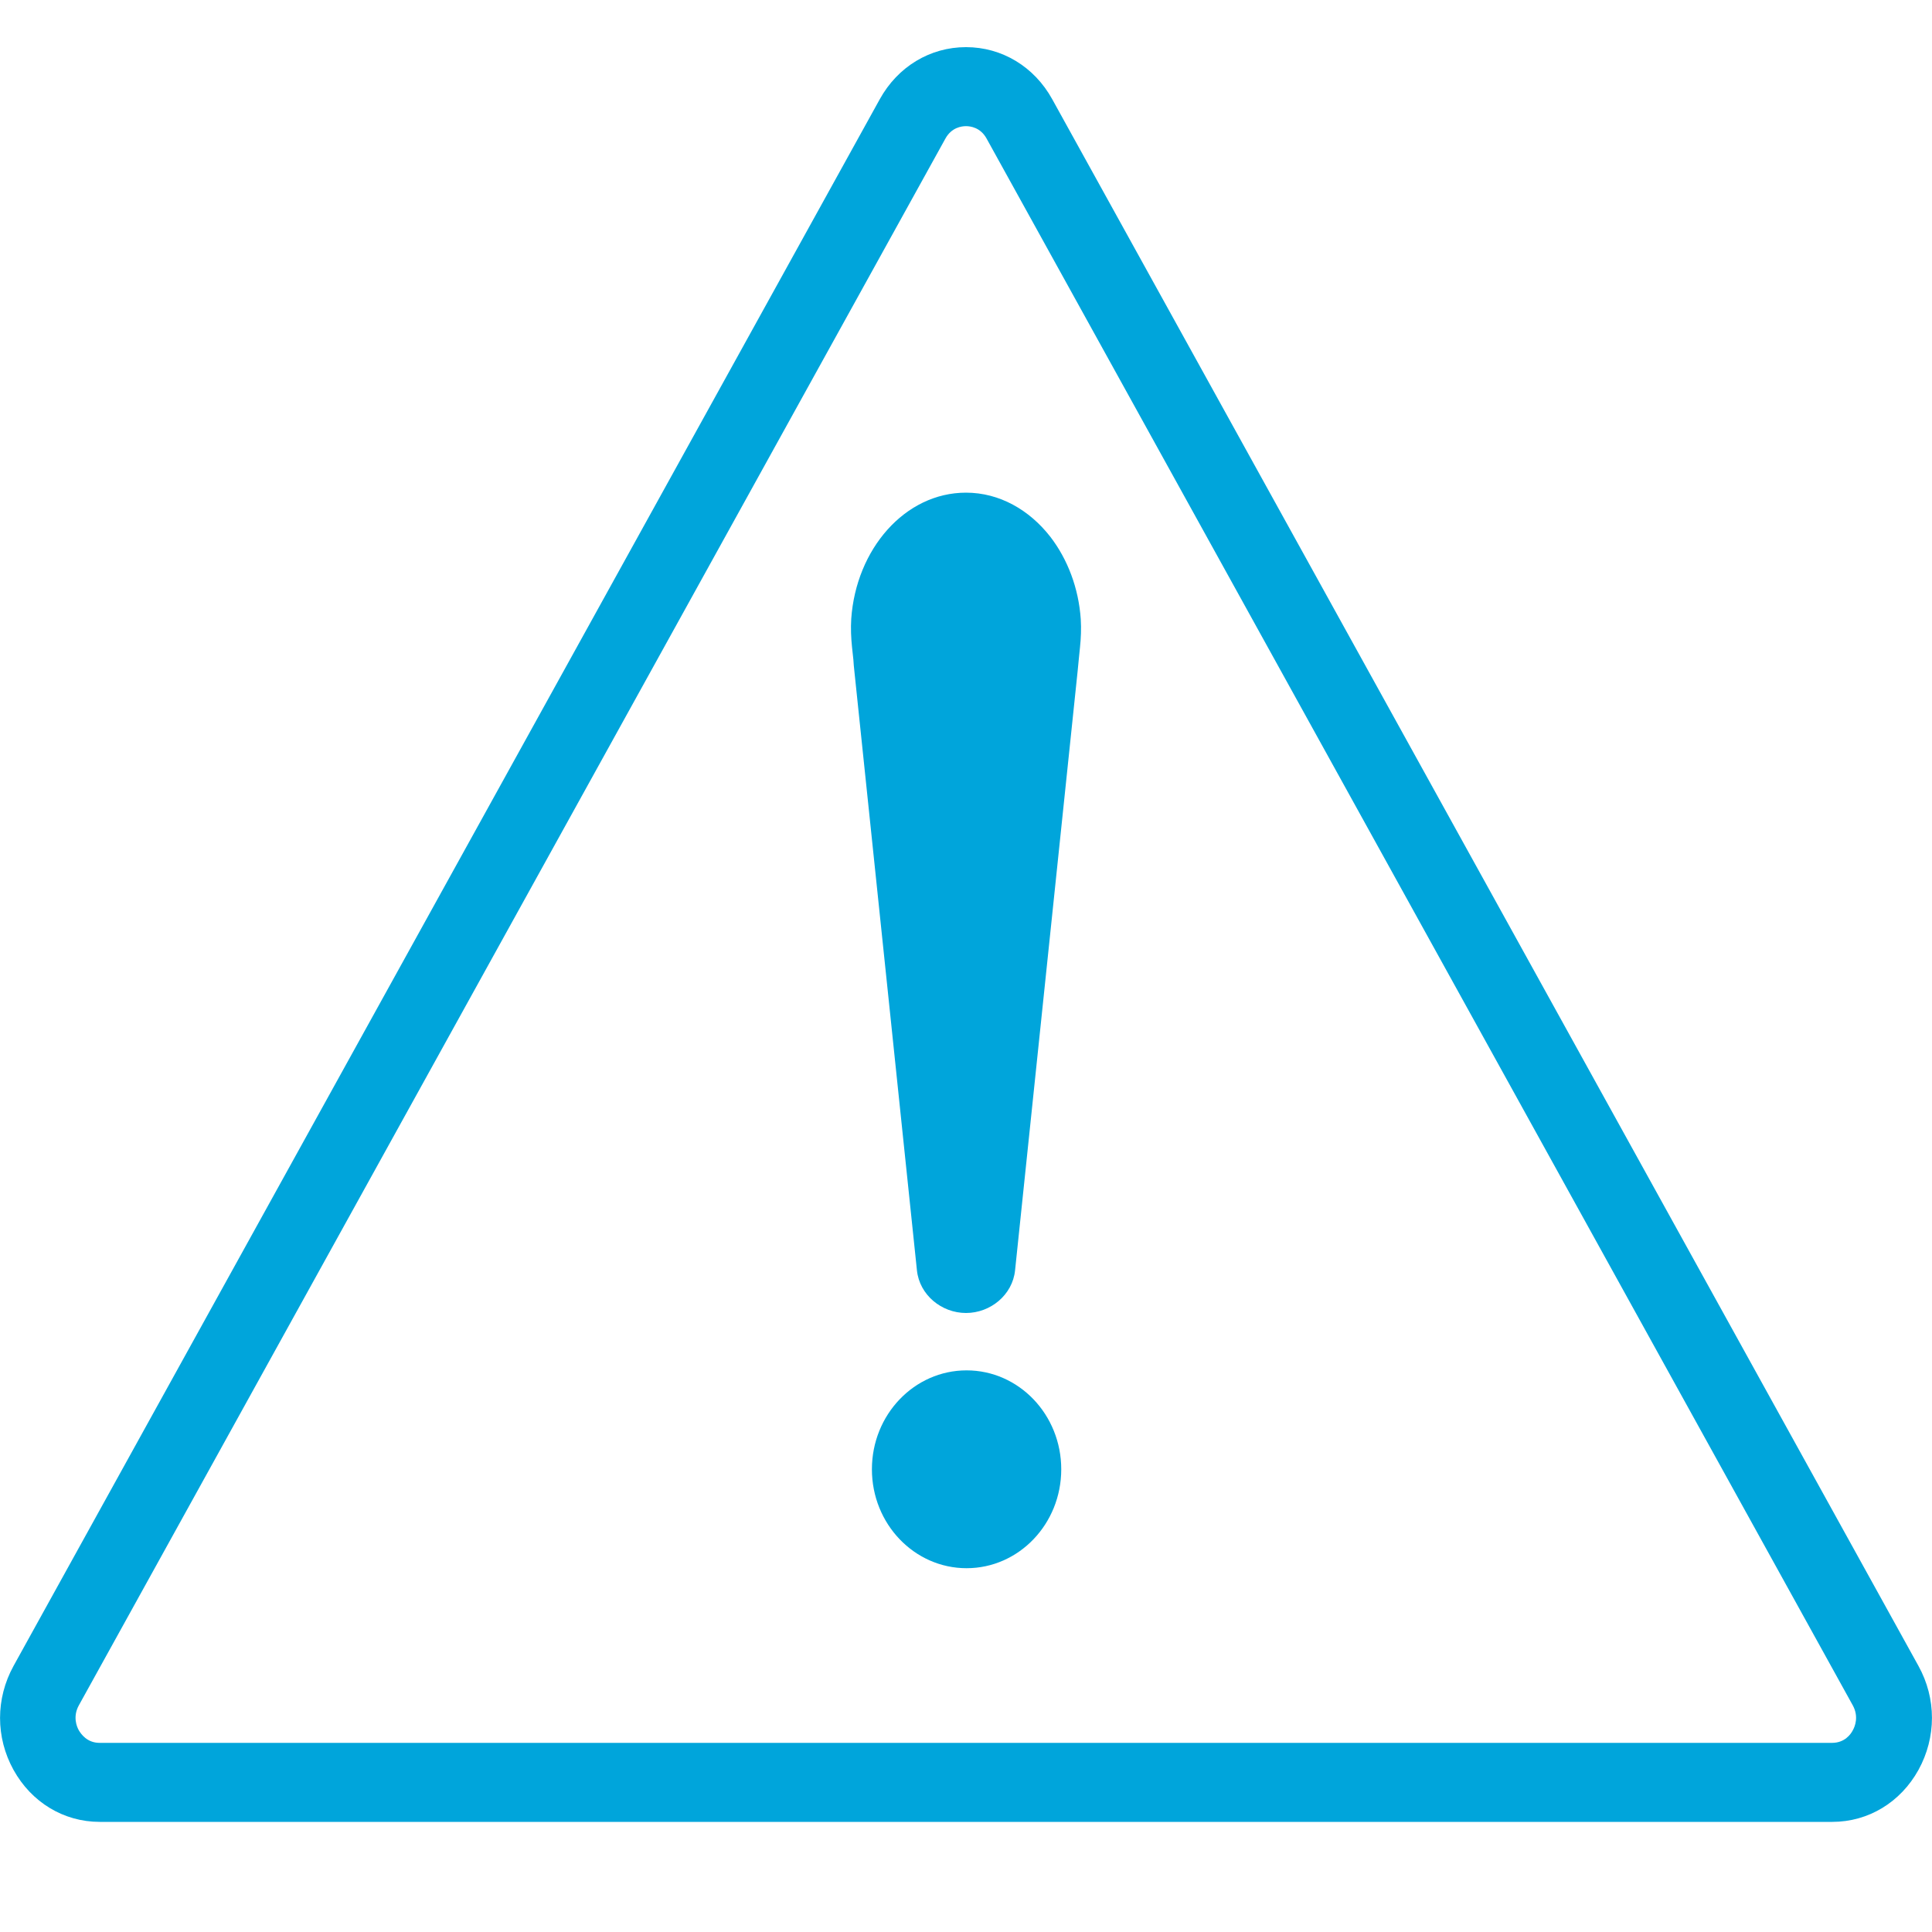
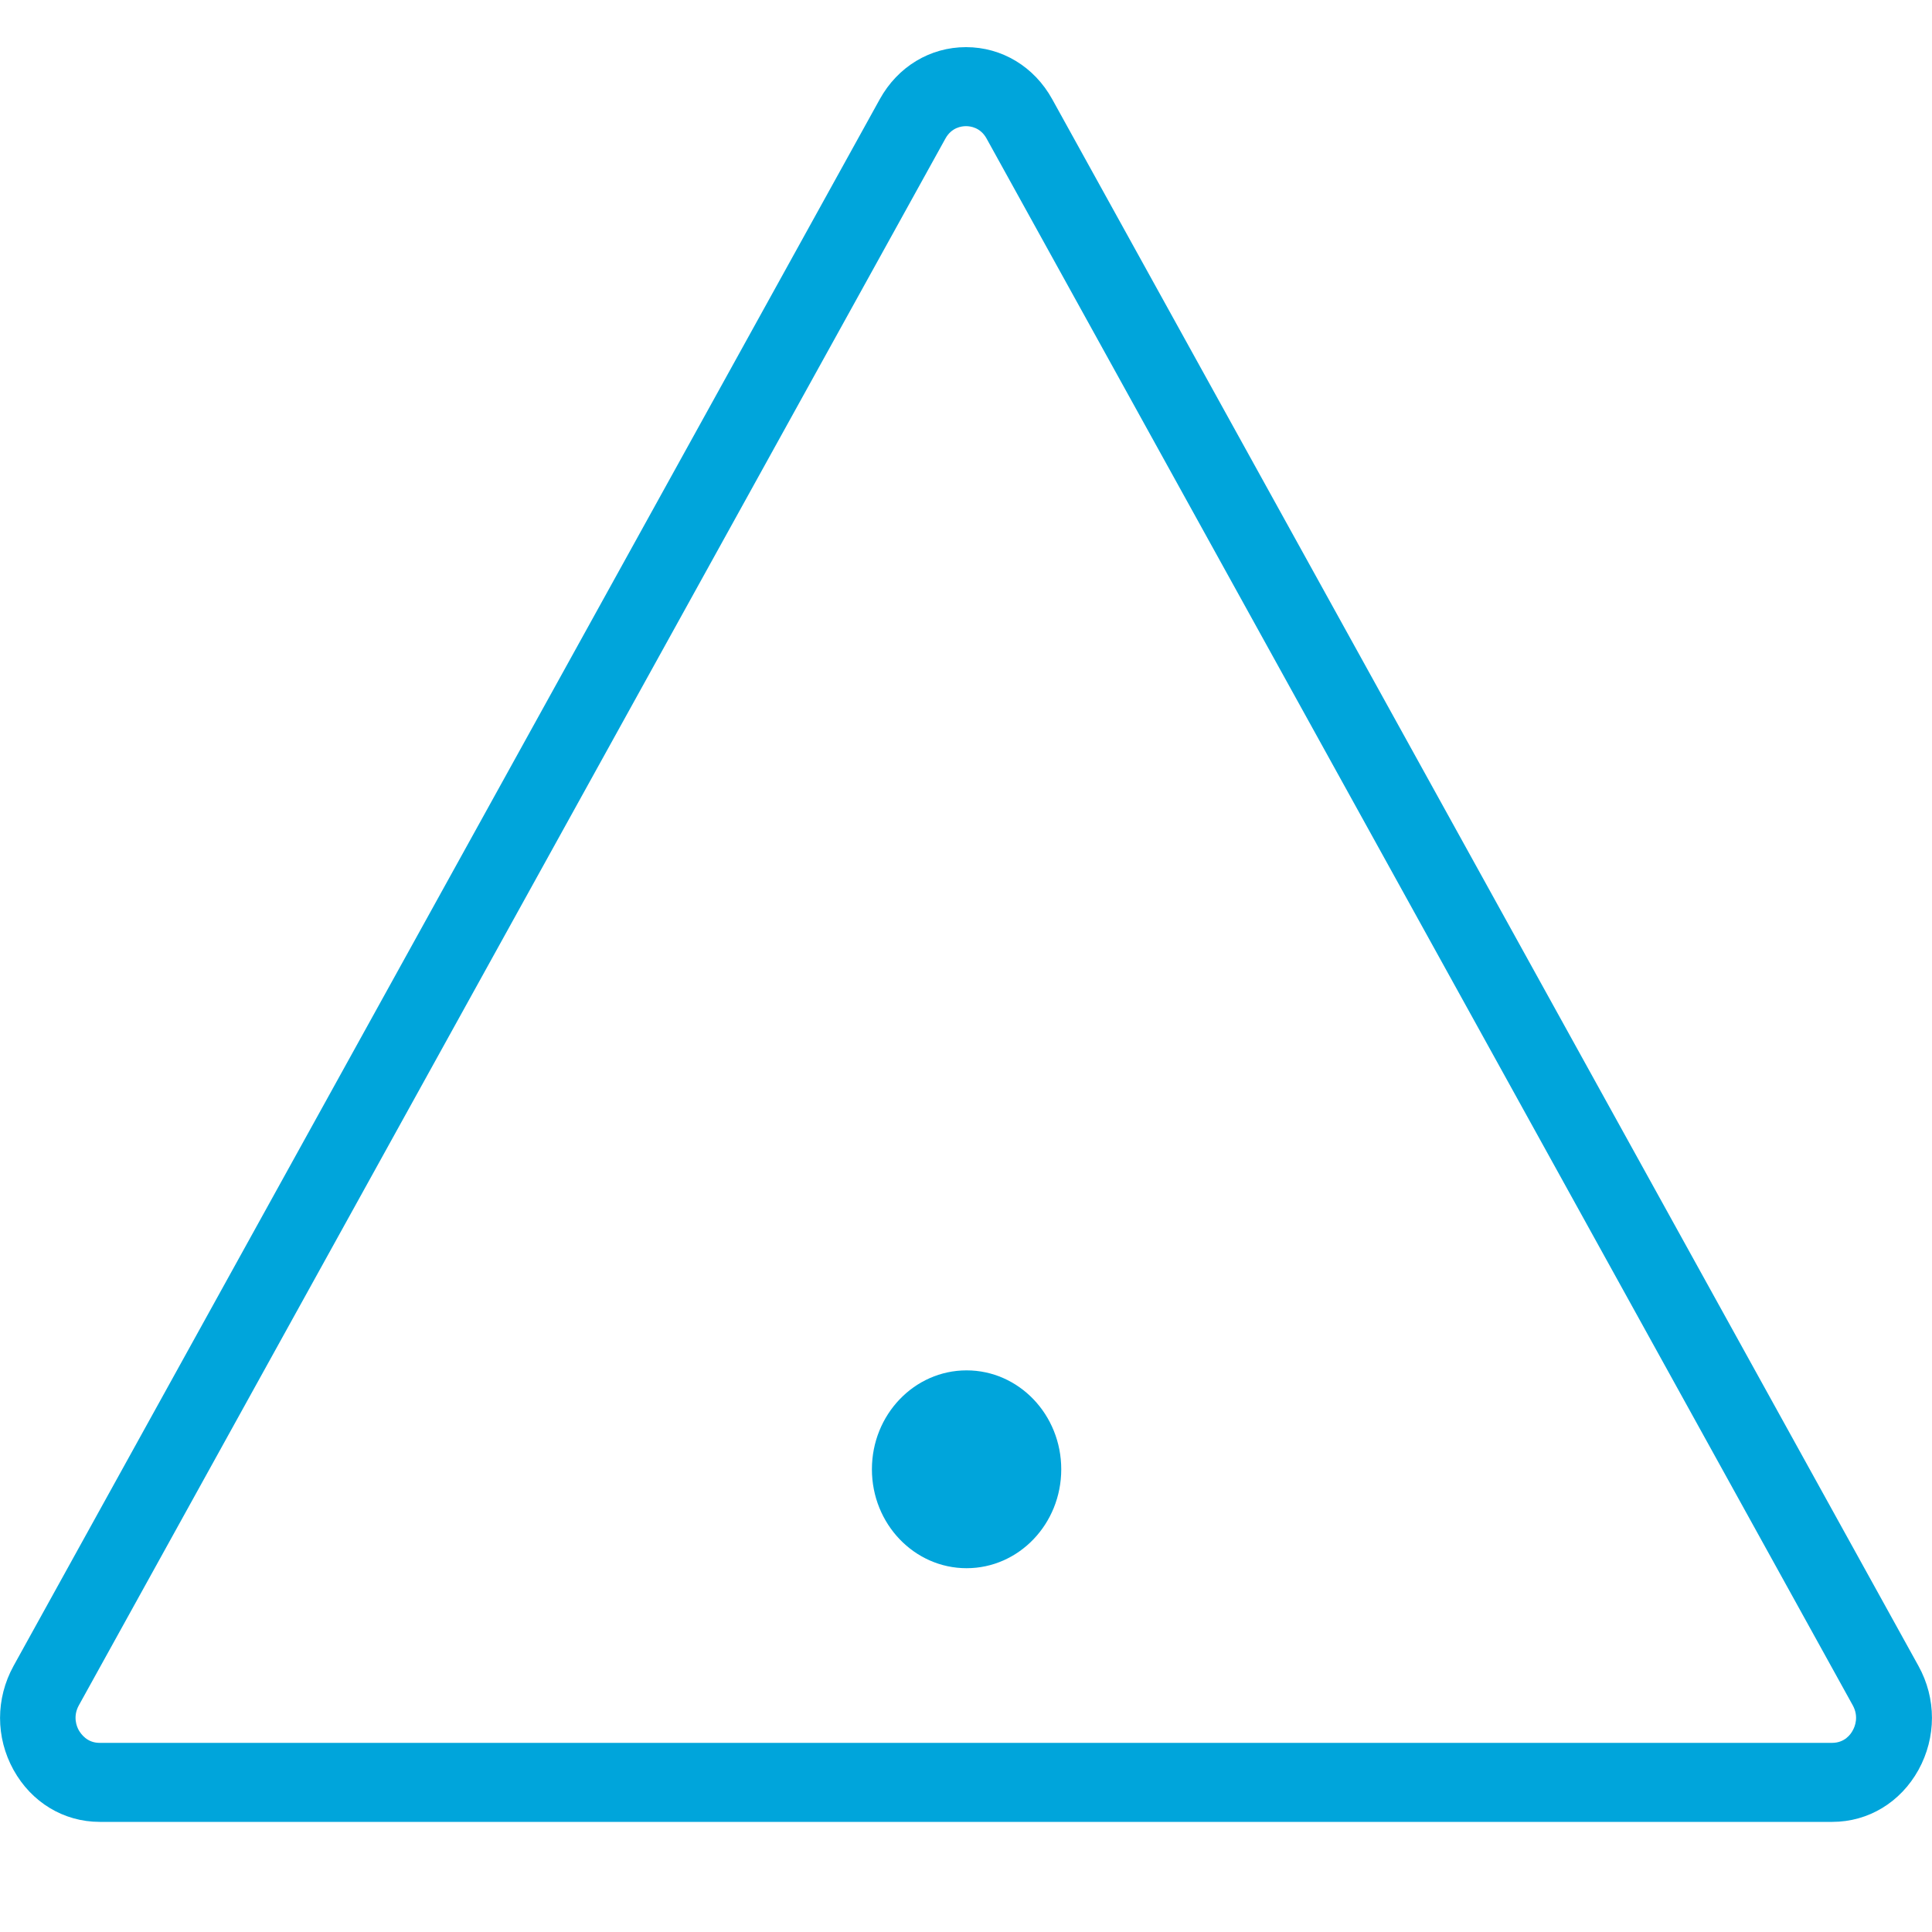
<svg xmlns="http://www.w3.org/2000/svg" version="1.1" id="Layer_1" x="0px" y="0px" viewBox="0 0 100 100" enable-background="new 0 0 100 100" xml:space="preserve">
  <g>
    <g>
      <g>
        <g>
-           <path fill="#00A5DB" d="M55.94,32.05c0.03,0.49,0.01,0.98-0.04,1.46l-0.06,0.59c-0.02,0.21-0.04,0.42-0.06,0.62l-3.24,31.03      c-0.13,1.27-1.27,2.21-2.54,2.21c-1.27,0-2.41-0.94-2.54-2.21l-3.24-31.03c-0.02-0.19-0.04-0.38-0.05-0.58l-0.07-0.65      c-0.05-0.48-0.07-0.97-0.04-1.46c0.25-3.6,2.77-6.53,5.94-6.53c1.73,0,3.28,0.89,4.37,2.29C55.26,28.95,55.83,30.44,55.94,32.05      z" />
-         </g>
+           </g>
        <g>
          <ellipse fill="#00A5DB" cx="50.03" cy="76.05" rx="4.9" ry="5.12" />
        </g>
      </g>
      <g>
        <path fill="#00A5DB" d="M94.84,94.3H5.16c-1.86,0-3.53-1.01-4.46-2.69c-0.93-1.68-0.93-3.69,0-5.38l44.84-81.1     c0.93-1.68,2.6-2.69,4.46-2.69c0,0,0,0,0,0c1.86,0,3.53,1.01,4.46,2.69l44.84,81.1c0.93,1.68,0.93,3.69,0,5.38     C98.37,93.29,96.7,94.3,94.84,94.3z M48.93,7.18L4.08,88.27c-0.32,0.58-0.11,1.1,0,1.29c0.11,0.19,0.43,0.65,1.07,0.65h89.68     c0.65,0,0.97-0.45,1.07-0.65c0.11-0.19,0.32-0.71,0-1.29L51.07,7.18C50.75,6.59,50.22,6.53,50,6.53     C49.78,6.53,49.25,6.59,48.93,7.18L48.93,7.18z" />
      </g>
    </g>
  </g>
</svg>